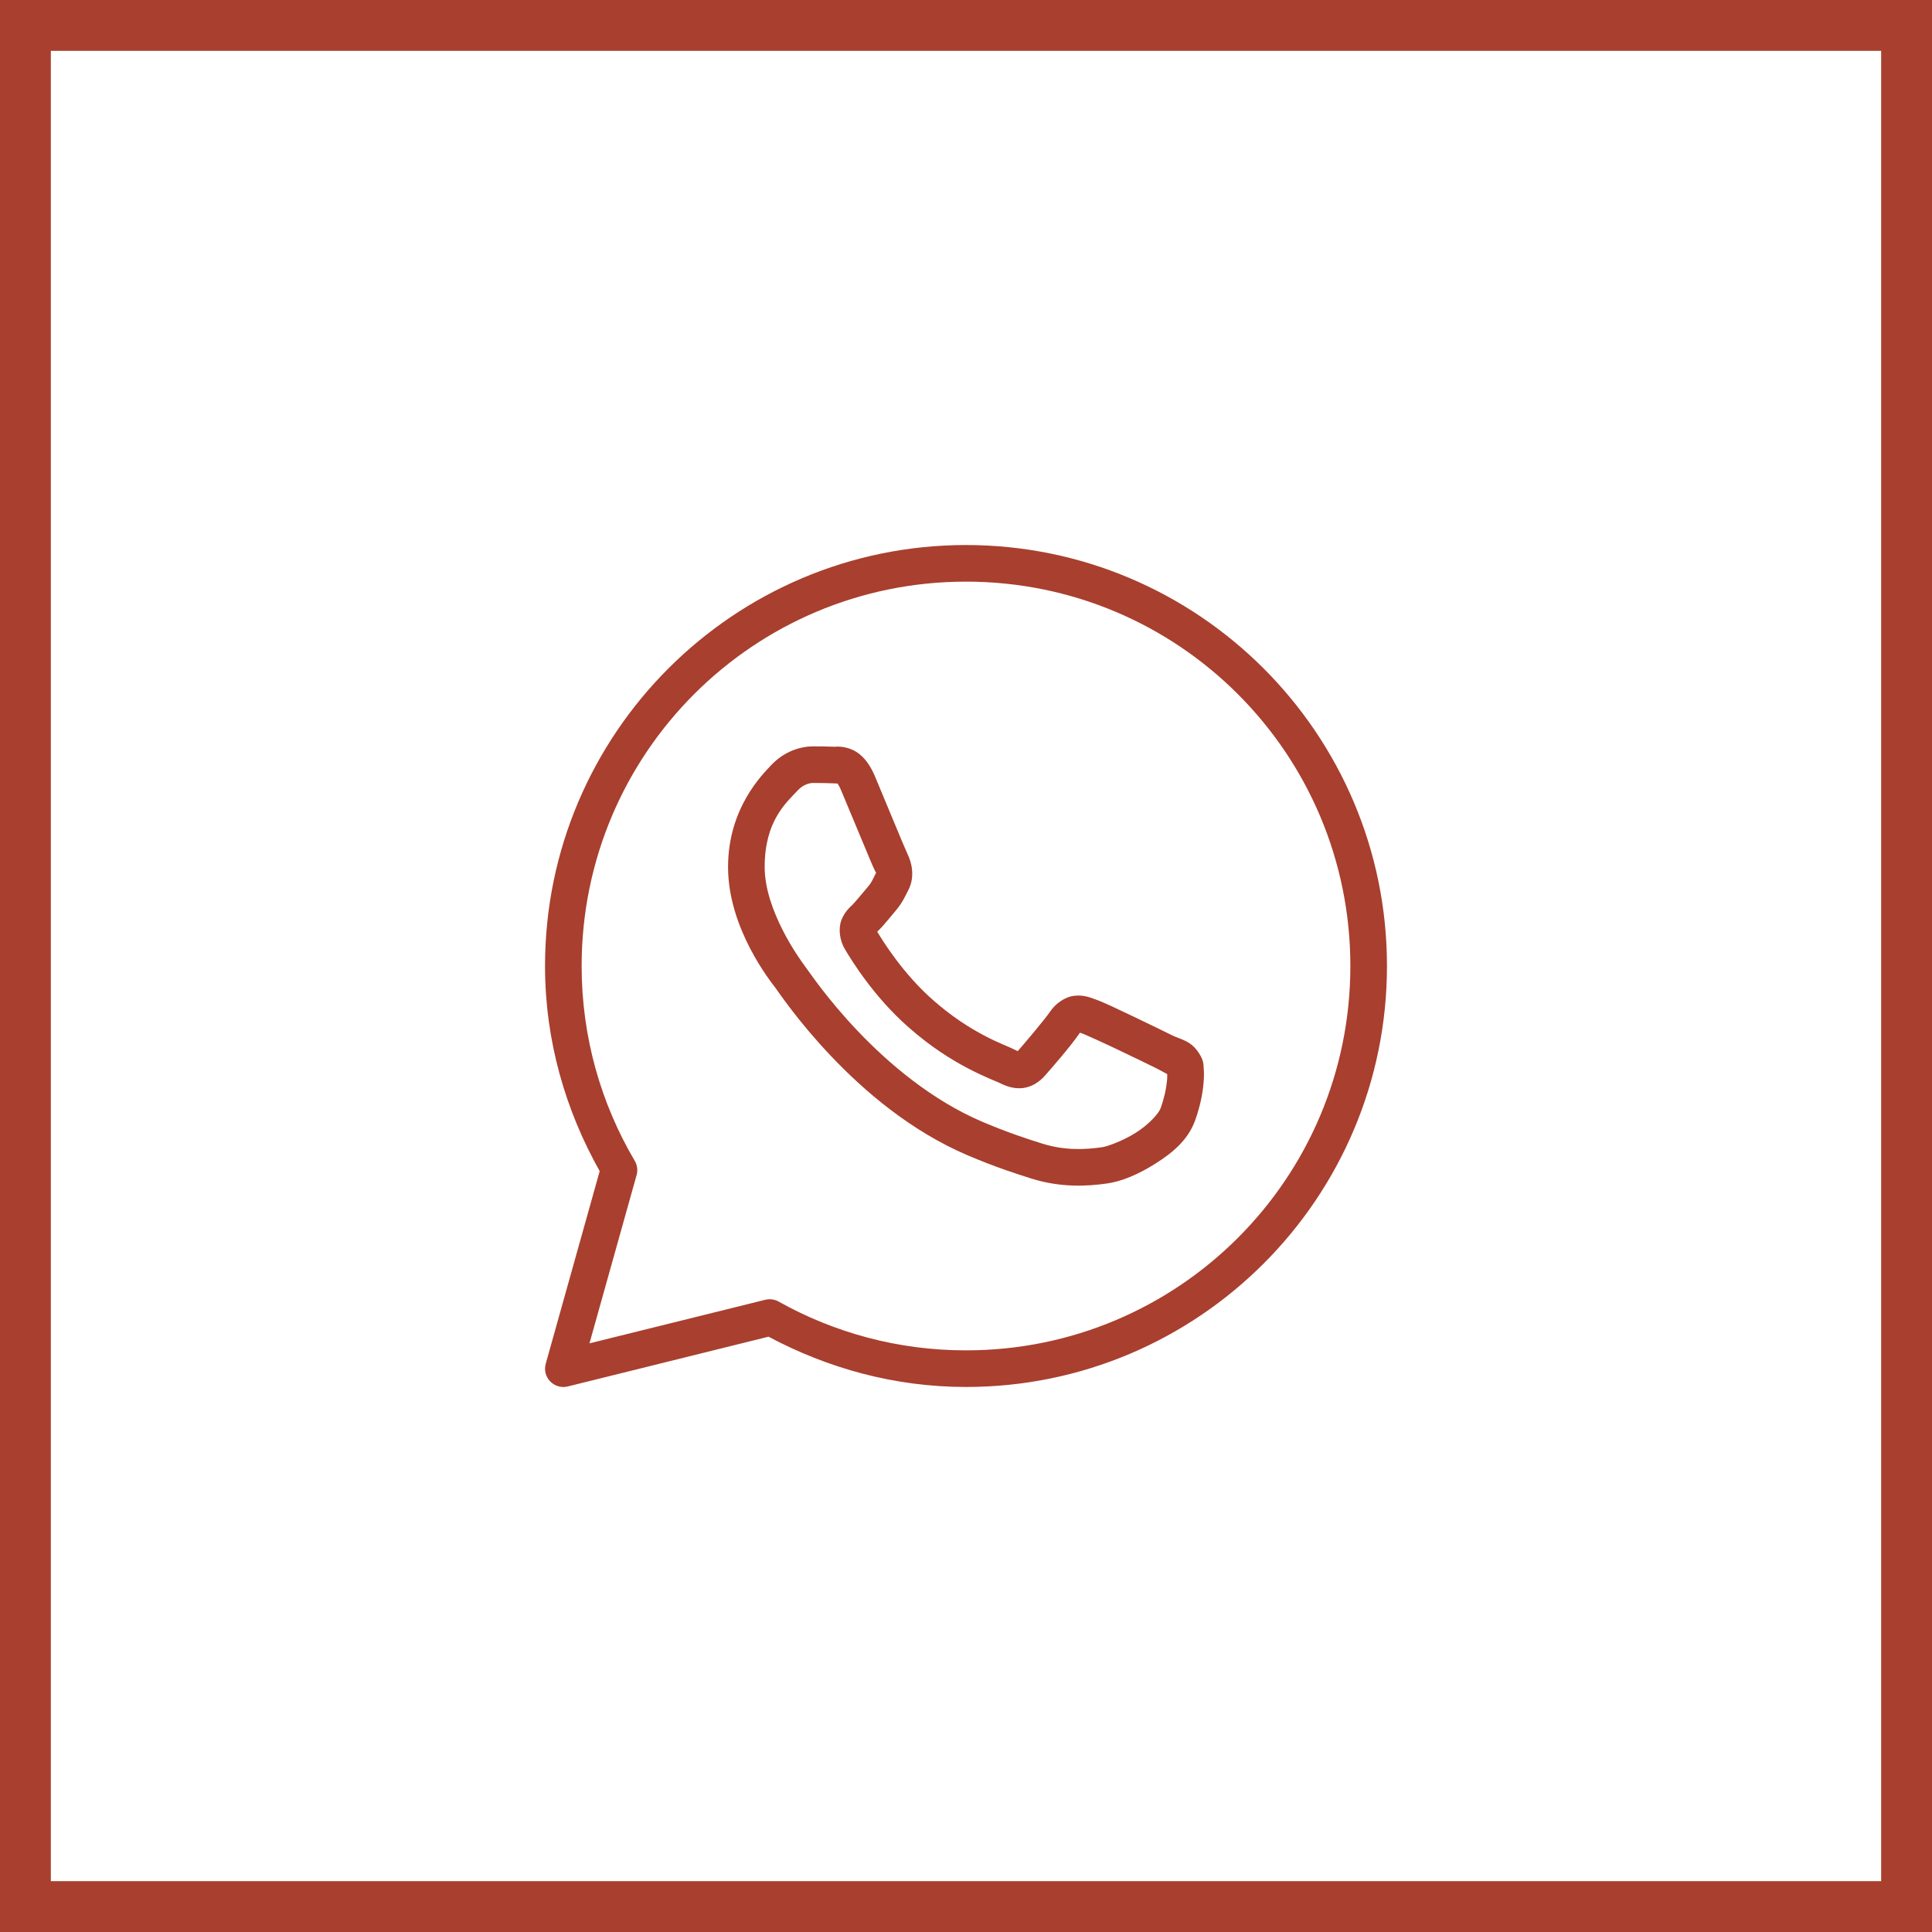
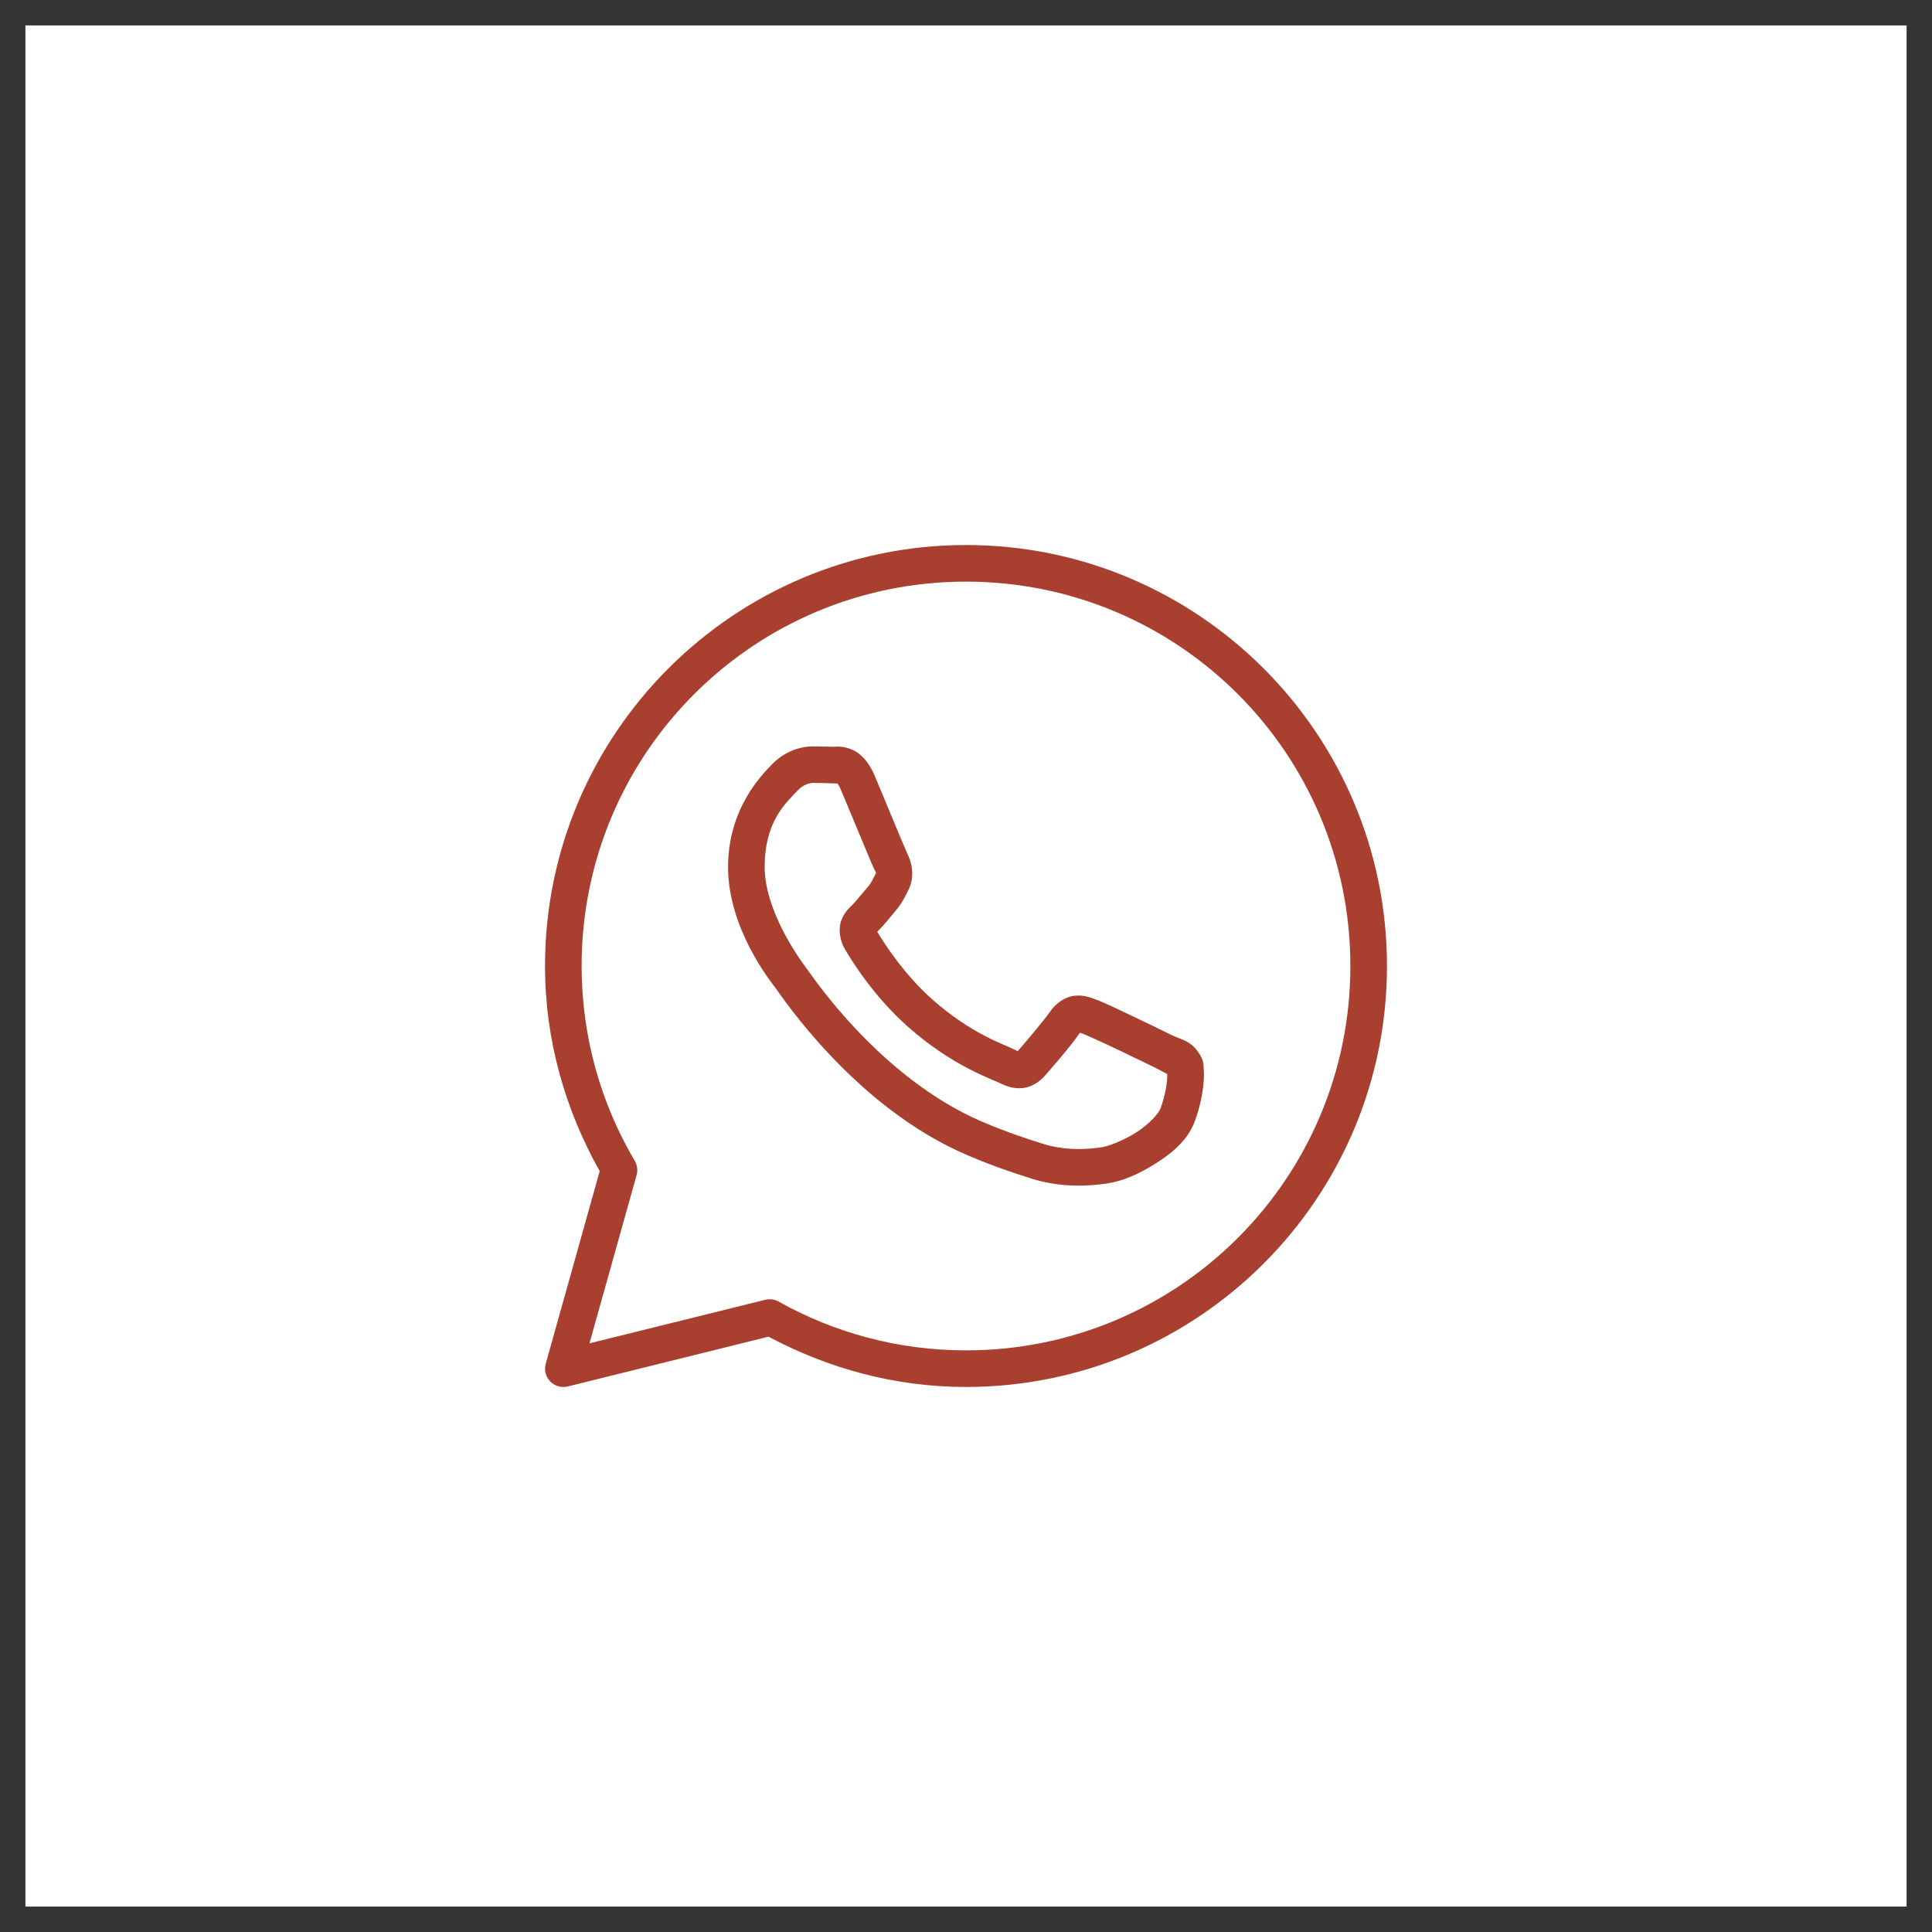
<svg xmlns="http://www.w3.org/2000/svg" width="38" height="38" viewBox="0 0 38 38" fill="none">
  <rect x="0" y="0" width="38" height="38" fill="#333333" stroke="none" />
  <rect x="0.5" y="0.5" width="37" height="37" fill="white" />
-   <rect x="0.5" y="0.5" width="37" height="37" stroke="#A93F2E" />
  <g clip-path="url(#clip0_608_102)">
-     <path d="M19 10.72C14.432 10.72 10.72 14.432 10.72 19C10.72 20.469 11.123 21.839 11.795 23.035L10.734 26.823C10.717 26.884 10.716 26.948 10.731 27.009C10.747 27.07 10.778 27.126 10.822 27.171C10.866 27.216 10.921 27.249 10.981 27.266C11.042 27.284 11.106 27.285 11.167 27.27L15.116 26.291C16.277 26.91 17.593 27.28 19 27.28C23.569 27.28 27.28 23.569 27.28 19C27.28 14.432 23.569 10.72 19 10.72ZM19 11.44C23.18 11.44 26.56 14.821 26.56 19C26.56 23.18 23.18 26.56 19 26.56C17.66 26.56 16.405 26.211 15.314 25.6C15.235 25.556 15.141 25.543 15.052 25.565L11.594 26.422L12.521 23.113C12.534 23.067 12.538 23.018 12.532 22.97C12.525 22.921 12.51 22.875 12.485 22.833C11.822 21.709 11.44 20.401 11.44 19C11.44 14.821 14.821 11.44 19 11.44ZM15.992 14.68C15.761 14.68 15.431 14.766 15.16 15.058C14.998 15.233 14.32 15.893 14.32 17.054C14.32 18.264 15.159 19.308 15.261 19.442H15.262V19.443C15.252 19.43 15.39 19.631 15.575 19.871C15.76 20.112 16.018 20.427 16.343 20.769C16.992 21.453 17.905 22.243 19.038 22.726C19.56 22.948 19.972 23.082 20.283 23.18C20.861 23.362 21.388 23.334 21.783 23.276C22.079 23.232 22.405 23.09 22.727 22.886C23.049 22.683 23.364 22.429 23.504 22.044C23.604 21.768 23.654 21.513 23.672 21.303C23.682 21.198 23.683 21.105 23.676 21.02C23.669 20.934 23.677 20.868 23.596 20.737C23.429 20.462 23.239 20.455 23.041 20.357C22.931 20.302 22.618 20.149 22.303 19.999C21.99 19.85 21.718 19.717 21.55 19.658C21.445 19.62 21.316 19.565 21.129 19.586C20.943 19.607 20.759 19.741 20.652 19.9C20.55 20.051 20.142 20.533 20.017 20.675C20.015 20.674 20.026 20.679 19.977 20.655C19.823 20.578 19.634 20.514 19.355 20.366C19.076 20.219 18.727 20.002 18.346 19.665V19.665C17.777 19.164 17.379 18.536 17.254 18.325C17.262 18.315 17.253 18.327 17.27 18.31L17.271 18.309C17.4 18.183 17.513 18.032 17.609 17.921C17.746 17.764 17.806 17.625 17.871 17.496C18.001 17.238 17.928 16.955 17.853 16.806V16.805C17.859 16.815 17.813 16.714 17.763 16.598C17.714 16.481 17.651 16.329 17.583 16.167C17.449 15.844 17.298 15.481 17.209 15.269V15.268C17.103 15.018 16.961 14.838 16.774 14.751C16.588 14.664 16.423 14.688 16.416 14.688H16.416C16.282 14.682 16.136 14.68 15.992 14.68ZM15.992 15.4C16.13 15.4 16.267 15.402 16.382 15.407C16.5 15.413 16.492 15.414 16.47 15.403C16.447 15.392 16.478 15.389 16.545 15.548C16.633 15.756 16.784 16.12 16.919 16.444C16.987 16.607 17.05 16.759 17.1 16.878C17.151 16.998 17.178 17.064 17.21 17.128V17.128L17.211 17.129C17.242 17.191 17.239 17.151 17.228 17.173C17.152 17.324 17.142 17.361 17.065 17.449C16.948 17.584 16.829 17.734 16.766 17.797C16.71 17.851 16.611 17.935 16.548 18.101C16.486 18.267 16.515 18.494 16.615 18.664C16.748 18.89 17.187 19.605 17.87 20.205C18.299 20.584 18.7 20.835 19.019 21.003C19.339 21.172 19.599 21.271 19.658 21.299C19.796 21.368 19.947 21.421 20.123 21.4C20.299 21.379 20.451 21.272 20.547 21.163L20.548 21.162C20.676 21.017 21.058 20.581 21.241 20.312C21.249 20.315 21.246 20.313 21.307 20.335V20.335H21.308C21.336 20.345 21.684 20.501 21.994 20.649C22.305 20.797 22.619 20.951 22.722 21.001C22.87 21.074 22.939 21.122 22.957 21.122C22.959 21.154 22.96 21.188 22.955 21.24C22.943 21.385 22.904 21.585 22.827 21.799C22.789 21.904 22.591 22.121 22.342 22.278C22.093 22.436 21.79 22.547 21.678 22.564C21.34 22.613 20.939 22.631 20.499 22.493C20.194 22.398 19.814 22.273 19.321 22.064C18.322 21.638 17.472 20.912 16.866 20.274C16.562 19.954 16.319 19.657 16.146 19.432C15.974 19.207 15.898 19.091 15.835 19.008L15.835 19.007C15.723 18.86 15.04 17.91 15.04 17.054C15.04 16.148 15.461 15.793 15.688 15.548C15.808 15.419 15.939 15.4 15.992 15.4Z" fill="#A93F2E" />
+     <path d="M19 10.72C14.432 10.72 10.72 14.432 10.72 19C10.72 20.469 11.123 21.839 11.795 23.035L10.734 26.823C10.717 26.884 10.716 26.948 10.731 27.009C10.747 27.07 10.778 27.126 10.822 27.171C10.866 27.216 10.921 27.249 10.981 27.266C11.042 27.284 11.106 27.285 11.167 27.27L15.116 26.291C16.277 26.91 17.593 27.28 19 27.28C23.569 27.28 27.28 23.569 27.28 19C27.28 14.432 23.569 10.72 19 10.72ZM19 11.44C23.18 11.44 26.56 14.821 26.56 19C26.56 23.18 23.18 26.56 19 26.56C17.66 26.56 16.405 26.211 15.314 25.6C15.235 25.556 15.141 25.543 15.052 25.565L11.594 26.422L12.521 23.113C12.534 23.067 12.538 23.018 12.532 22.97C12.525 22.921 12.51 22.875 12.485 22.833C11.822 21.709 11.44 20.401 11.44 19C11.44 14.821 14.821 11.44 19 11.44ZM15.992 14.68C15.761 14.68 15.431 14.766 15.16 15.058C14.998 15.233 14.32 15.893 14.32 17.054C14.32 18.264 15.159 19.308 15.261 19.442H15.262V19.443C15.252 19.43 15.39 19.631 15.575 19.871C15.76 20.112 16.018 20.427 16.343 20.769C16.992 21.453 17.905 22.243 19.038 22.726C19.56 22.948 19.972 23.082 20.283 23.18C20.861 23.362 21.388 23.334 21.783 23.276C22.079 23.232 22.405 23.09 22.727 22.886C23.049 22.683 23.364 22.429 23.504 22.044C23.604 21.768 23.654 21.513 23.672 21.303C23.682 21.198 23.683 21.105 23.676 21.02C23.669 20.934 23.677 20.868 23.596 20.737C23.429 20.462 23.239 20.455 23.041 20.357C22.931 20.302 22.618 20.149 22.303 19.999C21.99 19.85 21.718 19.717 21.55 19.658C21.445 19.62 21.316 19.565 21.129 19.586C20.943 19.607 20.759 19.741 20.652 19.9C20.55 20.051 20.142 20.533 20.017 20.675C20.015 20.674 20.026 20.679 19.977 20.655C19.823 20.578 19.634 20.514 19.355 20.366C19.076 20.219 18.727 20.002 18.346 19.665V19.665C17.777 19.164 17.379 18.536 17.254 18.325C17.262 18.315 17.253 18.327 17.27 18.31L17.271 18.309C17.4 18.183 17.513 18.032 17.609 17.921C17.746 17.764 17.806 17.625 17.871 17.496C18.001 17.238 17.928 16.955 17.853 16.806V16.805C17.859 16.815 17.813 16.714 17.763 16.598C17.714 16.481 17.651 16.329 17.583 16.167C17.449 15.844 17.298 15.481 17.209 15.269V15.268C17.103 15.018 16.961 14.838 16.774 14.751C16.588 14.664 16.423 14.688 16.416 14.688H16.416ZM15.992 15.4C16.13 15.4 16.267 15.402 16.382 15.407C16.5 15.413 16.492 15.414 16.47 15.403C16.447 15.392 16.478 15.389 16.545 15.548C16.633 15.756 16.784 16.12 16.919 16.444C16.987 16.607 17.05 16.759 17.1 16.878C17.151 16.998 17.178 17.064 17.21 17.128V17.128L17.211 17.129C17.242 17.191 17.239 17.151 17.228 17.173C17.152 17.324 17.142 17.361 17.065 17.449C16.948 17.584 16.829 17.734 16.766 17.797C16.71 17.851 16.611 17.935 16.548 18.101C16.486 18.267 16.515 18.494 16.615 18.664C16.748 18.89 17.187 19.605 17.87 20.205C18.299 20.584 18.7 20.835 19.019 21.003C19.339 21.172 19.599 21.271 19.658 21.299C19.796 21.368 19.947 21.421 20.123 21.4C20.299 21.379 20.451 21.272 20.547 21.163L20.548 21.162C20.676 21.017 21.058 20.581 21.241 20.312C21.249 20.315 21.246 20.313 21.307 20.335V20.335H21.308C21.336 20.345 21.684 20.501 21.994 20.649C22.305 20.797 22.619 20.951 22.722 21.001C22.87 21.074 22.939 21.122 22.957 21.122C22.959 21.154 22.96 21.188 22.955 21.24C22.943 21.385 22.904 21.585 22.827 21.799C22.789 21.904 22.591 22.121 22.342 22.278C22.093 22.436 21.79 22.547 21.678 22.564C21.34 22.613 20.939 22.631 20.499 22.493C20.194 22.398 19.814 22.273 19.321 22.064C18.322 21.638 17.472 20.912 16.866 20.274C16.562 19.954 16.319 19.657 16.146 19.432C15.974 19.207 15.898 19.091 15.835 19.008L15.835 19.007C15.723 18.86 15.04 17.91 15.04 17.054C15.04 16.148 15.461 15.793 15.688 15.548C15.808 15.419 15.939 15.4 15.992 15.4Z" fill="#A93F2E" />
  </g>
  <defs>
    <clipPath id="clip0_608_102">
      <rect width="18" height="18" fill="white" transform="translate(10 10)" />
    </clipPath>
  </defs>
</svg>